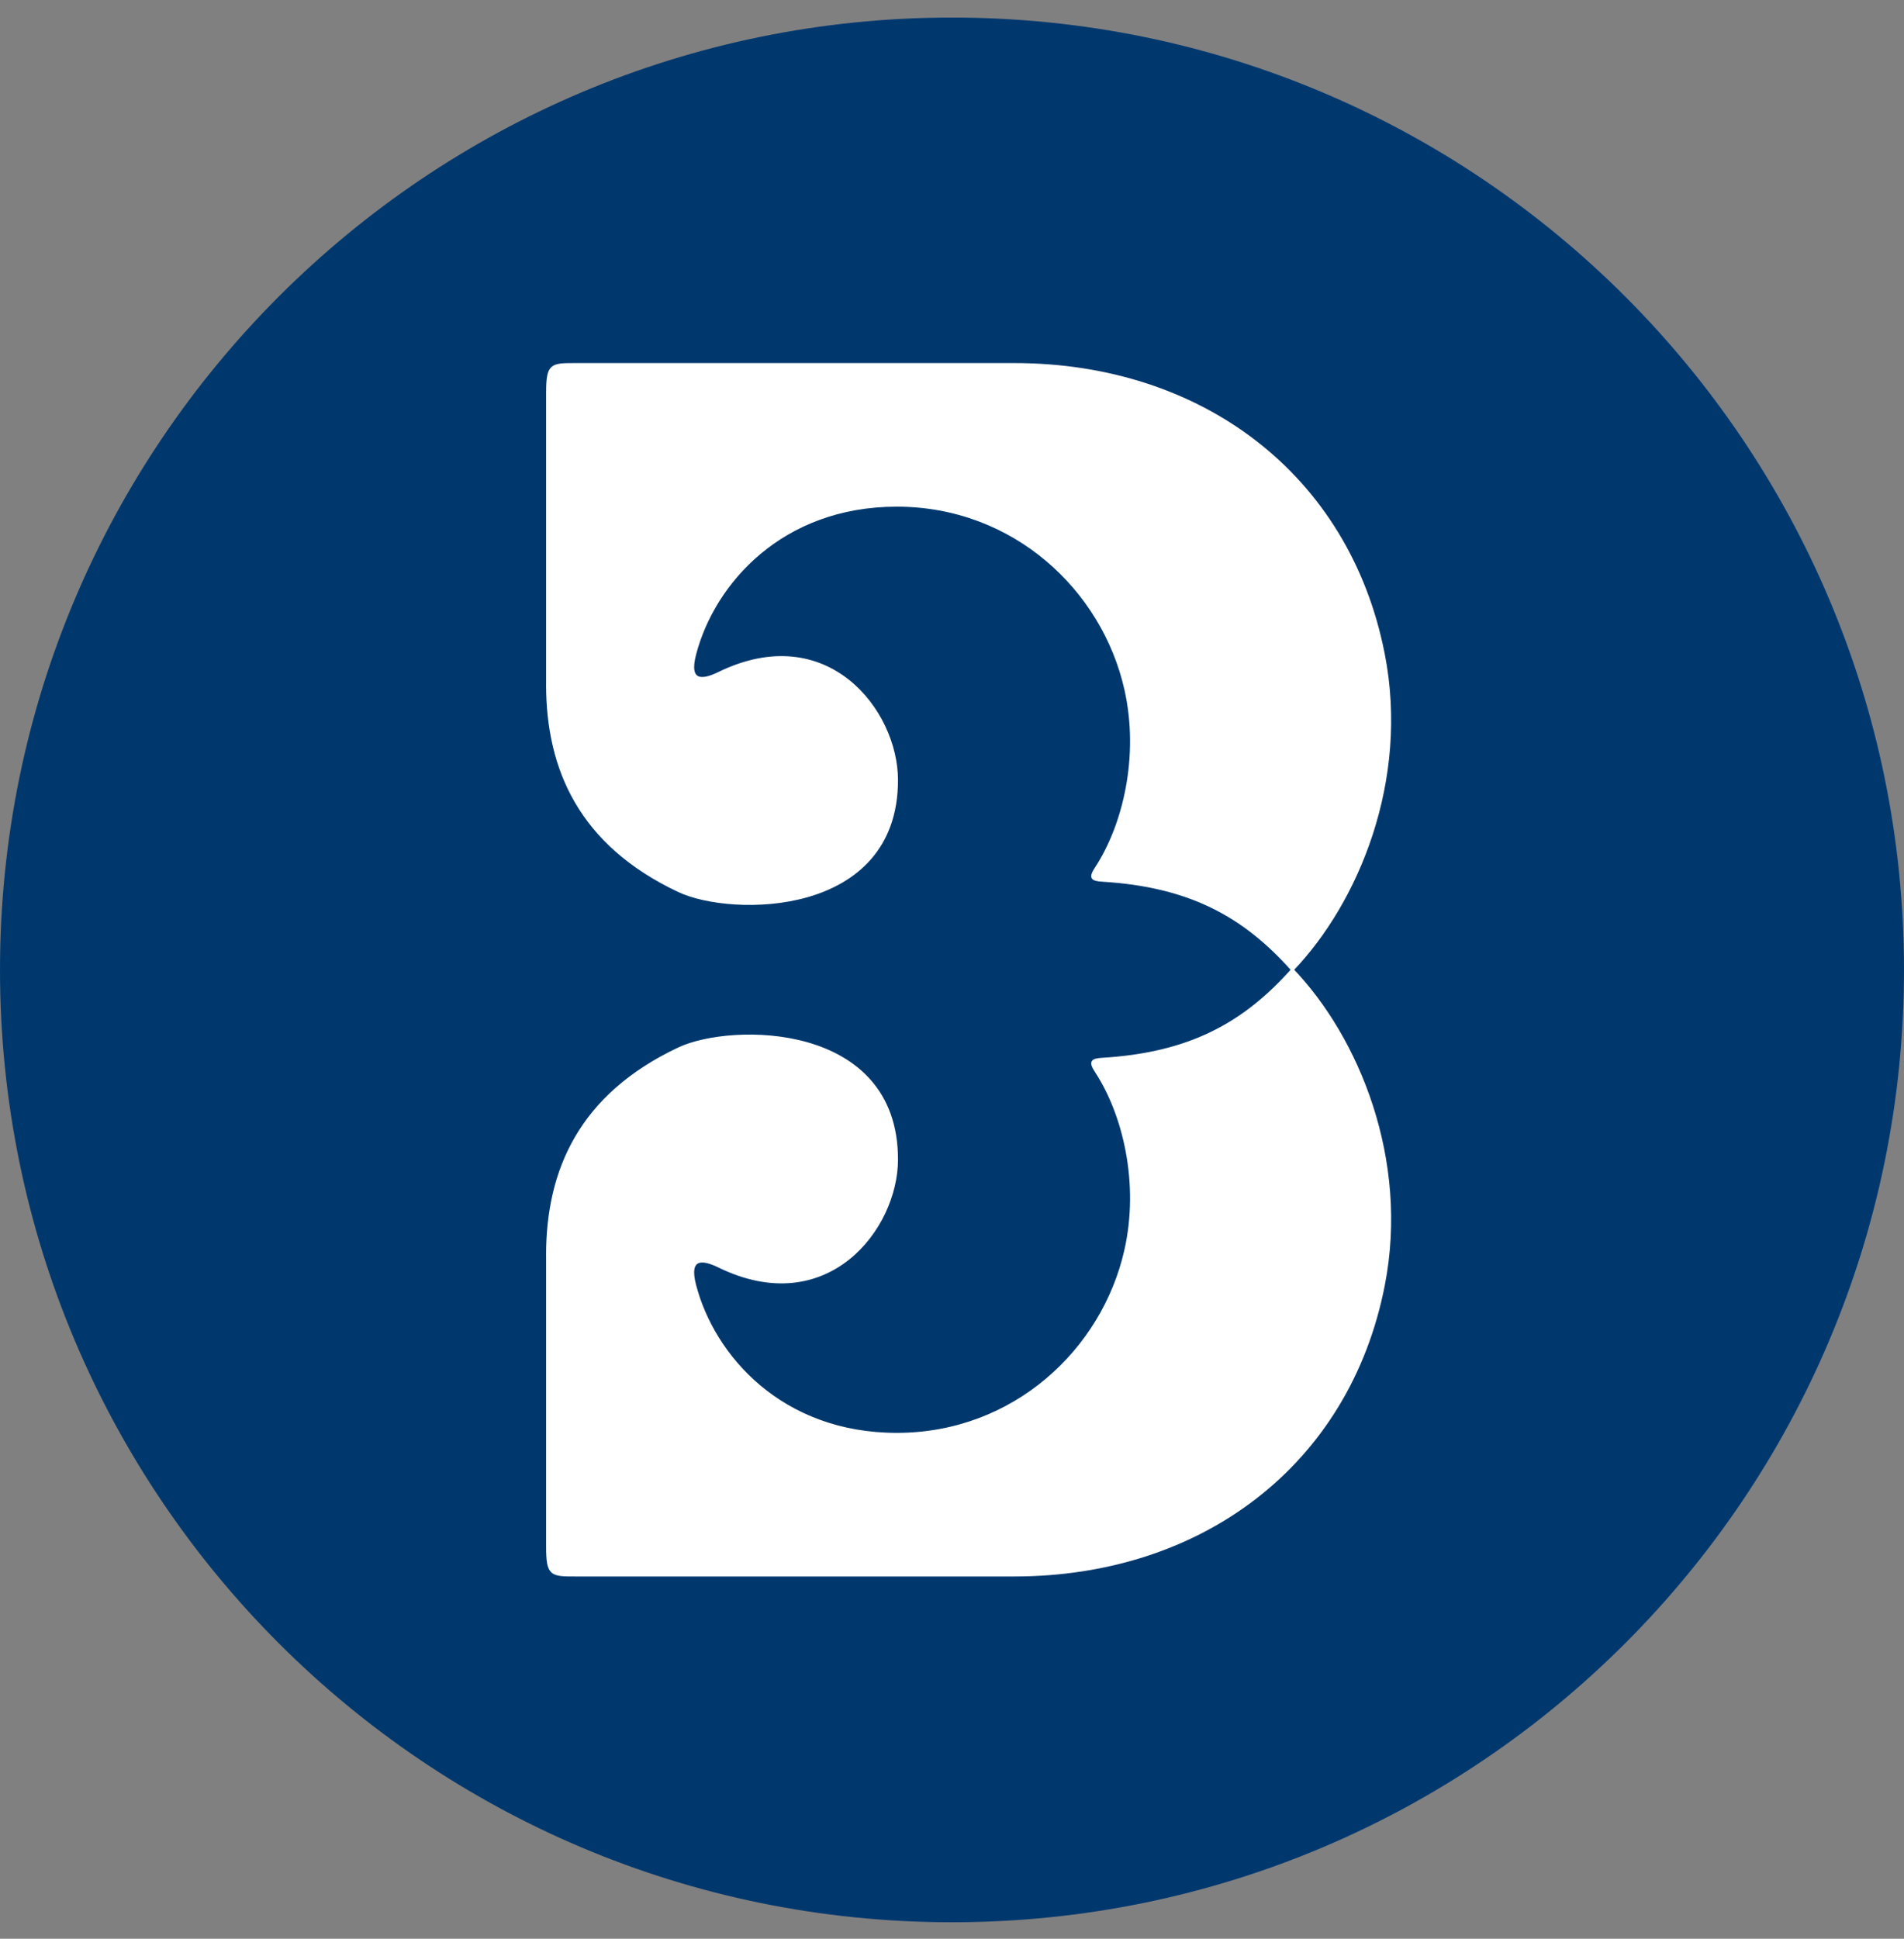
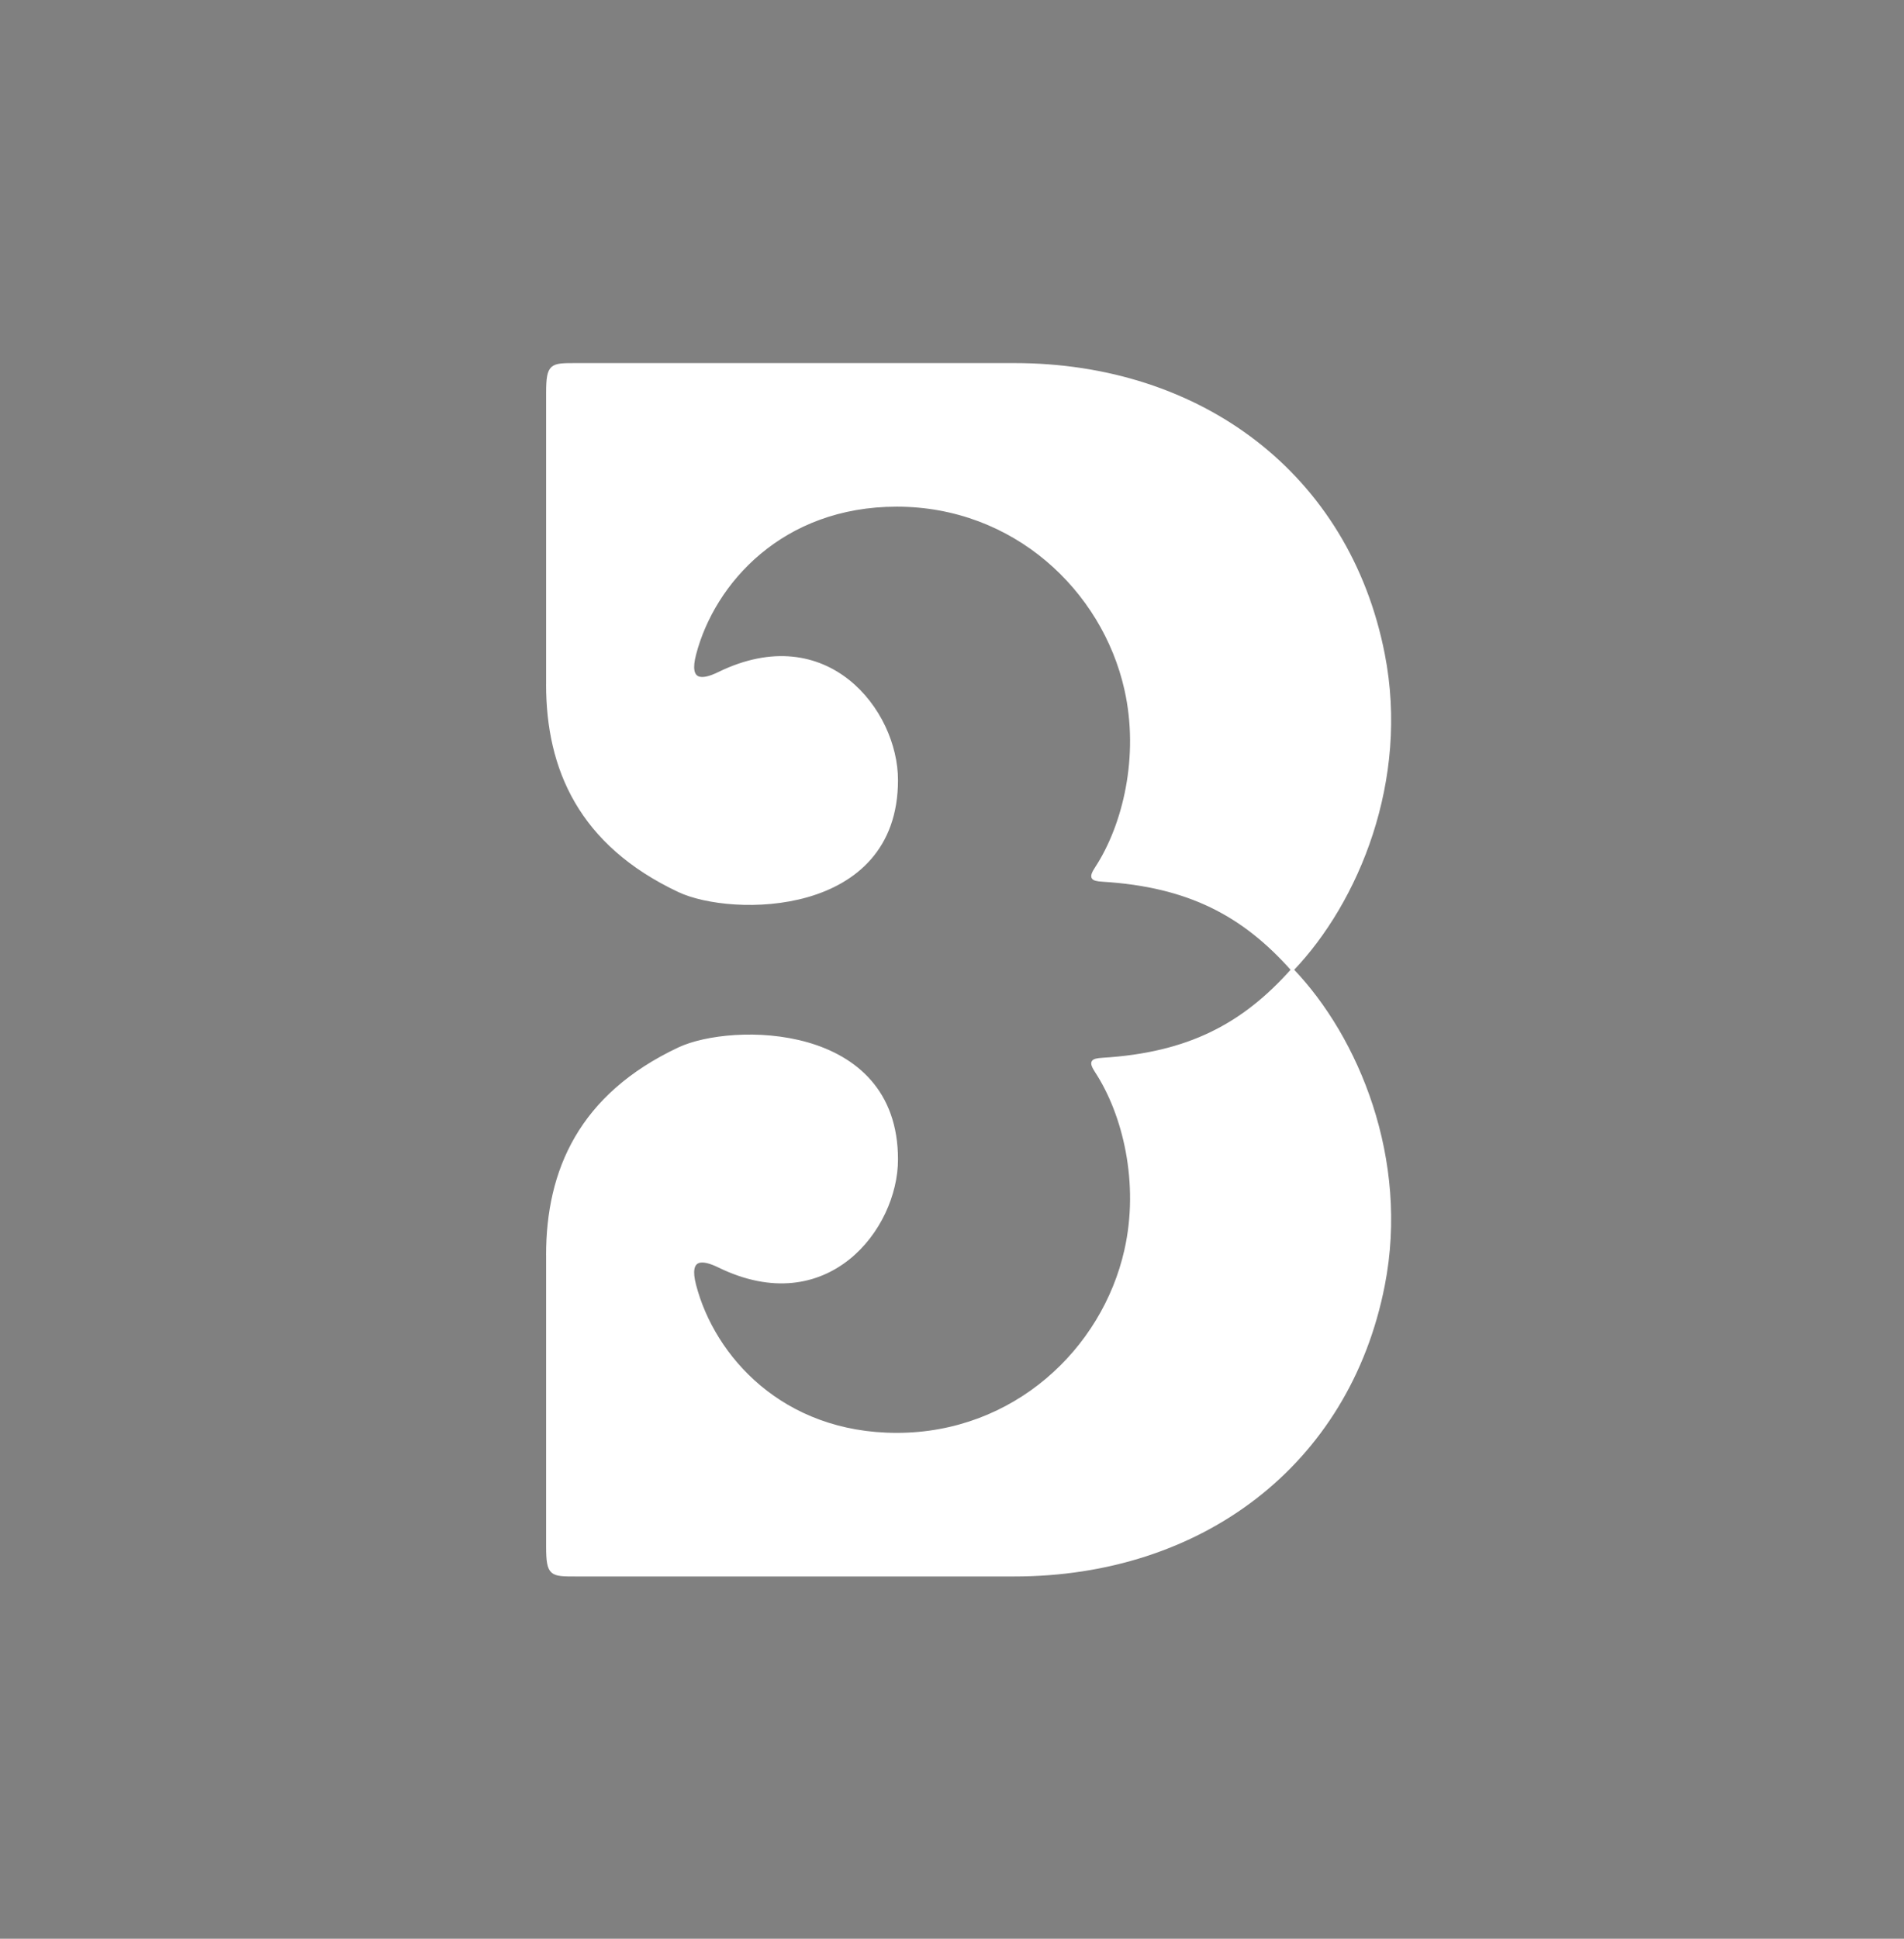
<svg xmlns="http://www.w3.org/2000/svg" width="56" height="57" fill="none" viewBox="0 0 56 57">
  <rect x="0" y="0" width="56" height="57" fill="#808080" stroke="none" />
  <g clip-path="url(#a)">
-     <path fill="#00386e" d="M56 28.516c0-15.464-12.536-28-28-28s-28 12.536-28 28 12.536 28 28 28 28-12.536 28-28" />
    <path fill="#fff" stroke="#fff" stroke-linejoin="round" stroke-width=".073" d="M16.099 20.125v-8.579c0-.835.115-.835.832-.835h12.9c5.468 0 9.827 3.235 10.862 8.527.724 3.702-.763 7.274-2.682 9.278-1.44-1.62-3.047-2.473-5.58-2.629-.33-.02-.38-.08-.187-.375.812-1.244 1.307-3.273.862-5.246-.662-2.937-3.282-5.406-6.731-5.406-3.373 0-5.388 2.266-5.938 4.378-.216.83.217.793.703.555 3.181-1.553 5.235 1.105 5.235 3.142 0 4.009-4.864 3.987-6.407 3.26-2.91-1.37-3.87-3.59-3.87-6.07Z" />
    <path fill="#fff" stroke="#fff" stroke-linejoin="round" stroke-width=".073" d="M16.099 36.899v8.578c0 .836.115.836.832.836h12.9c5.468 0 9.827-3.235 10.862-8.528.724-3.701-.763-7.274-2.682-9.277-1.44 1.619-3.047 2.473-5.58 2.628-.33.02-.38.08-.187.376.812 1.244 1.307 3.272.862 5.245-.662 2.938-3.282 5.407-6.731 5.407-3.373 0-5.388-2.266-5.938-4.379-.216-.83.217-.792.703-.555 3.181 1.554 5.235-1.105 5.235-3.142 0-4.009-4.864-3.986-6.407-3.26-2.91 1.37-3.87 3.59-3.87 6.07Z" />
  </g>
  <defs>
    <clipPath id="a">
      <path fill="#fff" d="M0 .516h56v56H0z" />
    </clipPath>
  </defs>
</svg>